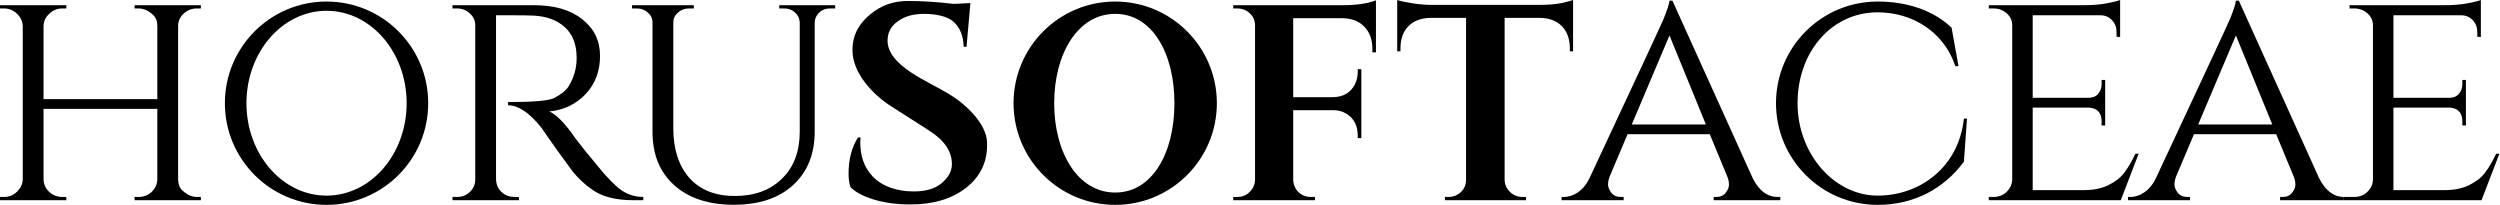
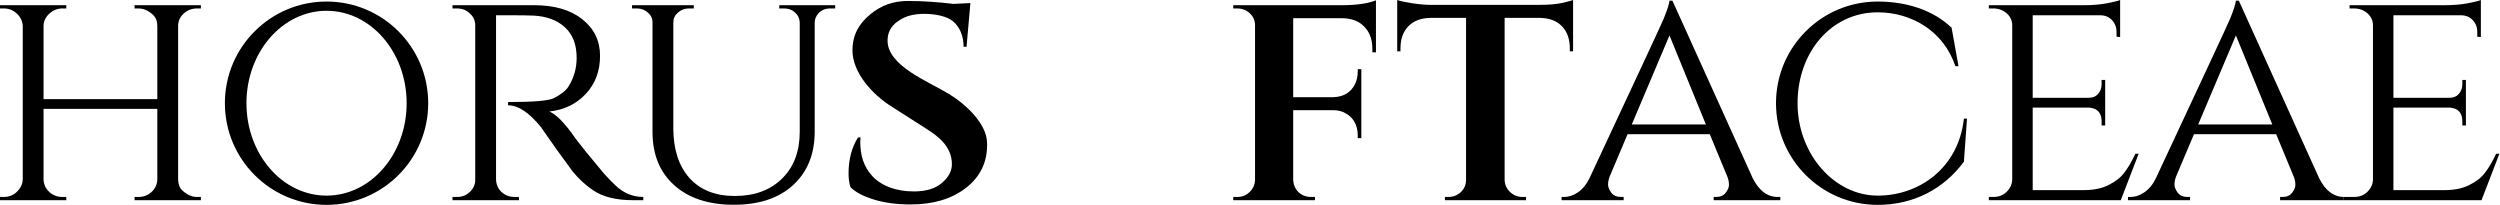
<svg xmlns="http://www.w3.org/2000/svg" width="781" height="64" viewBox="0 0 781 64" fill="none">
  <path d="M43.257 61.529C44.814 61.529 46.168 61.021 47.319 60.005C48.469 58.922 49.078 57.636 49.146 56.147V34.013H13.605V56.147C13.673 57.636 14.282 58.922 15.433 60.005C16.584 61.021 17.937 61.529 19.494 61.529H20.713V62.544H0V61.529H1.218C2.843 61.529 4.197 60.987 5.28 59.904C6.43 58.821 7.04 57.535 7.107 56.046V8.122C7.04 6.633 6.43 5.347 5.28 4.264C4.129 3.181 2.775 2.64 1.218 2.64H0V1.624H20.713V2.64H19.494C17.937 2.64 16.584 3.181 15.433 4.264C14.282 5.279 13.673 6.532 13.605 8.021V30.967H49.146V8.122C49.146 6.633 48.706 5.483 47.826 4.67C46.405 3.316 44.882 2.64 43.257 2.64H42.039V1.624H62.752V2.64H61.533C59.976 2.64 58.623 3.147 57.472 4.163C56.321 5.178 55.712 6.43 55.644 7.919V56.147C55.712 57.636 56.152 58.753 56.964 59.498C58.453 60.852 59.976 61.529 61.533 61.529H62.752V62.544H42.039V61.529H43.257Z" fill="black" />
  <path d="M160.346 4.772H154.964V56.046C155.032 58.144 155.98 59.735 157.807 60.818C158.687 61.292 159.669 61.529 160.752 61.529H162.072L162.173 62.544H141.359V61.529H142.781C144.337 61.529 145.657 61.021 146.74 60.005C147.891 58.922 148.466 57.636 148.466 56.147V7.919C148.466 6.43 147.891 5.178 146.74 4.163C145.657 3.147 144.337 2.64 142.781 2.64H141.359V1.624H166.844C173.206 1.624 178.215 3.08 181.871 5.99C185.593 8.901 187.455 12.725 187.455 17.463C187.455 22.201 185.966 26.161 182.987 29.343C180.009 32.524 176.219 34.352 171.616 34.825C173.782 35.773 176.388 38.413 179.434 42.745C179.366 42.745 180.517 44.234 182.886 47.212C185.323 50.191 187.252 52.526 188.673 54.218C190.162 55.843 191.381 57.095 192.328 57.975C194.833 60.344 197.71 61.529 200.959 61.529V62.544H197.811C192.464 62.544 188.267 61.495 185.221 59.396C182.92 57.84 180.821 55.91 178.926 53.609C178.52 53.067 176.794 50.698 173.748 46.502C170.77 42.237 169.179 39.97 168.976 39.699C165.321 35.164 161.903 32.896 158.721 32.896V31.881C166.641 31.881 171.413 31.475 173.037 30.663C175.271 29.512 176.794 28.294 177.606 27.007C179.298 24.3 180.145 21.322 180.145 18.073C180.145 13.944 178.926 10.762 176.489 8.528C174.053 6.295 170.77 5.076 166.641 4.873C164.813 4.806 162.715 4.772 160.346 4.772Z" fill="black" />
  <path d="M260.906 2.64H259.383C257.555 2.64 256.168 3.35 255.22 4.772C254.814 5.381 254.577 6.092 254.509 6.904V41.12C254.509 48.16 252.242 53.744 247.707 57.873C243.239 61.935 237.079 63.965 229.228 63.965C221.376 63.965 215.182 61.935 210.647 57.873C206.112 53.812 203.844 48.262 203.844 41.222V7.005C203.844 5.787 203.371 4.772 202.423 3.96C201.475 3.08 200.325 2.64 198.971 2.64H197.448V1.624H216.739V2.64H215.216C213.862 2.64 212.712 3.08 211.764 3.96C210.816 4.772 210.343 5.787 210.343 7.005V40.004C210.343 46.569 212.001 51.748 215.318 55.538C218.702 59.329 223.44 61.224 229.532 61.224C235.692 61.224 240.599 59.43 244.254 55.843C247.977 52.255 249.839 47.348 249.839 41.12V7.005C249.771 5.719 249.263 4.67 248.316 3.858C247.436 3.046 246.319 2.64 244.965 2.64H243.442V1.624H260.906V2.64Z" fill="black" />
  <path d="M265.088 54.218C265.088 49.818 266.07 46.062 268.033 42.948H268.845C268.777 43.422 268.744 43.862 268.744 44.268C268.744 48.397 269.718 52.018 272.628 55.132C275.607 58.246 280.217 59.802 285.497 59.802C289.287 59.802 292.198 58.922 294.228 57.163C296.327 55.403 297.376 53.44 297.376 51.274C297.376 45.473 292.468 42.223 289.761 40.463L278.613 33.343C272.521 29.552 266.307 22.666 266.307 15.737C266.307 10.666 268.574 7.175 271.891 4.467C275.208 1.692 279.1 0.304 283.567 0.304C288.103 0.304 292.875 0.609 297.884 1.218L303.154 0.962L301.945 14.62H301.031C301.031 11.439 299.914 8.453 297.68 6.626C295.882 5.154 292.559 4.331 288.718 4.331C285.131 4.331 282.518 5.144 280.42 6.701C278.322 8.19 277.272 10.187 277.272 12.691C277.272 20.611 290.08 25.468 296.417 29.332C301.968 32.717 308.028 38.589 308.341 44.268C308.689 50.553 306.108 55.403 301.64 58.787C297.24 62.172 291.521 63.864 284.481 63.864C280.149 63.864 276.325 63.356 273.008 62.341C269.691 61.325 267.255 60.039 265.698 58.483C265.292 57.264 265.088 55.843 265.088 54.218Z" fill="black" />
  <path d="M428.731 16.346V15.331C428.731 12.421 427.918 10.119 426.294 8.427C424.669 6.667 422.368 5.753 419.39 5.686H403.995V30.358H416.445C419.627 30.29 421.894 28.97 423.248 26.398C423.857 25.18 424.162 23.826 424.162 22.337V21.626H425.279V43.151H424.162V42.44C424.162 39.259 422.977 36.958 420.608 35.536C419.457 34.792 418.104 34.419 416.547 34.419H403.995V56.147C404.063 57.704 404.604 58.99 405.62 60.005C406.703 61.021 408.023 61.529 409.579 61.529H410.798V62.544H385.27V61.529H386.489C388.046 61.529 389.332 61.021 390.347 60.005C391.43 58.99 392.005 57.738 392.073 56.249V7.919C392.073 6.43 391.531 5.178 390.448 4.163C389.365 3.147 388.046 2.64 386.489 2.64H385.27V1.624H419.187C423.722 1.624 427.275 1.117 429.848 0.101V16.346H428.731Z" fill="black" />
  <path d="M490.413 16.042V15.128C490.413 12.217 489.601 9.916 487.977 8.224C486.352 6.532 484.085 5.652 481.174 5.584H470.044V56.249C470.112 57.738 470.687 58.99 471.77 60.005C472.853 61.021 474.139 61.529 475.628 61.529H476.745V62.544H451.395V61.529H452.41C453.967 61.529 455.287 61.021 456.37 60.005C457.453 58.99 457.994 57.704 457.994 56.147V5.584H446.847C443.869 5.652 441.568 6.532 439.943 8.224C438.319 9.916 437.506 12.217 437.506 15.128V16.042H436.491V-0C437.439 0.338 438.995 0.677 441.161 1.015C443.395 1.354 445.392 1.523 447.152 1.523H480.768C483.746 1.523 486.183 1.32 488.078 0.914C490.041 0.44 491.158 0.135 491.429 -0V16.042H490.413Z" fill="black" />
  <path d="M555.357 61.529H556.169V62.544H535.355V61.529H536.167C537.453 61.529 538.435 61.089 539.112 60.209C539.789 59.329 540.127 58.516 540.127 57.772C540.127 56.959 539.992 56.181 539.721 55.437L534.137 41.933H508.449L502.865 55.132C502.526 56.012 502.357 56.858 502.357 57.67C502.357 58.415 502.695 59.261 503.372 60.209C504.049 61.089 505.065 61.529 506.418 61.529H507.231V62.544H487.838V61.529H488.65C490.072 61.529 491.493 61.055 492.915 60.107C494.404 59.092 495.622 57.603 496.57 55.64C511.393 23.961 519.11 7.378 519.719 5.889C520.87 3.046 521.479 1.15 521.547 0.203H522.461L547.539 55.64C549.502 59.566 552.108 61.529 555.357 61.529ZM509.769 38.887H532.918L521.547 11.067L509.769 38.887Z" fill="black" />
  <path d="M622.73 61.529C624.354 61.529 625.708 61.021 626.791 60.005C627.942 58.922 628.551 57.636 628.619 56.147V7.919C628.619 6.43 628.043 5.178 626.893 4.163C625.742 3.147 624.354 2.64 622.73 2.64H621.308V1.624H650.956C653.731 1.624 656.168 1.421 658.266 1.015C660.365 0.609 661.718 0.271 662.328 -0V11.575L661.211 11.473V9.95C661.211 8.528 660.737 7.31 659.789 6.295C658.842 5.279 657.623 4.772 656.134 4.772H635.015V30.561H652.377C653.731 30.561 654.746 30.155 655.423 29.343C656.168 28.53 656.54 27.515 656.54 26.297V24.977H657.657V39.191H656.54V37.871C656.54 35.976 655.829 34.69 654.408 34.013C653.866 33.81 653.291 33.675 652.682 33.607H635.015V59.396H650.956C654.07 59.396 656.676 58.855 658.774 57.772C660.94 56.689 662.564 55.403 663.647 53.914C664.798 52.424 665.949 50.461 667.1 48.025H668.115L662.531 62.544H621.308V61.529H622.73Z" fill="black" />
  <path d="M732.304 61.529H732.206V62.544H712.302V61.529H713.114C714.4 61.529 715.382 61.089 716.058 60.209C716.735 59.329 717.074 58.516 717.074 57.772C717.074 56.959 716.938 56.181 716.668 55.437L711.083 41.933H685.396L679.811 55.132C679.473 56.012 679.304 56.858 679.304 57.67C679.304 58.415 679.642 59.261 680.319 60.209C680.996 61.089 682.011 61.529 683.365 61.529H684.177V62.544H664.785V61.529H665.597C667.018 61.529 668.44 61.055 669.861 60.107C671.35 59.092 672.569 57.603 673.516 55.64C688.34 23.961 696.057 7.378 696.666 5.889C697.816 3.046 698.426 1.15 698.493 0.203H699.407L724.486 55.64C726.449 59.566 729.055 61.529 732.304 61.529ZM686.716 38.887H709.865L698.493 11.067L686.716 38.887Z" fill="black" />
  <path d="M735.424 61.528C737.049 61.528 738.402 61.02 739.485 60.005C740.636 58.922 741.245 57.636 741.313 56.147V7.919C741.313 6.43 740.738 5.177 739.587 4.162C738.436 3.147 737.049 2.639 735.424 2.639H734.003V1.624H763.65C766.425 1.624 768.862 1.421 770.96 1.015C773.059 0.608 774.413 0.27 775.022 -0.001V11.574L773.905 11.473V9.949C773.905 8.528 773.431 7.31 772.483 6.294C771.536 5.279 770.318 4.771 768.828 4.771H747.71V30.561H765.072C766.425 30.561 767.441 30.154 768.118 29.342C768.862 28.53 769.234 27.515 769.234 26.296V24.976H770.351V39.191H769.234V37.871C769.234 35.976 768.524 34.69 767.102 34.013C766.561 33.81 765.985 33.674 765.376 33.607H747.71V59.396H763.65C766.764 59.396 769.37 58.854 771.468 57.771C773.634 56.688 775.259 55.402 776.342 53.913C777.492 52.424 778.643 50.461 779.794 48.024H780.809L775.225 62.543L732.206 62.544V61.529L735.424 61.528Z" fill="black" />
  <path fill-rule="evenodd" clip-rule="evenodd" d="M102.014 63.999C119.554 63.999 133.773 49.78 133.773 32.24C133.773 14.7 119.554 0.481 102.014 0.481C84.474 0.481 70.255 14.7 70.255 32.24C70.255 49.78 84.474 63.999 102.014 63.999ZM102.014 61.112C115.833 61.112 127.036 48.185 127.036 32.24C127.036 16.294 115.833 3.368 102.014 3.368C88.194 3.368 76.992 16.294 76.992 32.24C76.992 48.185 88.194 61.112 102.014 61.112Z" fill="black" />
  <path fill-rule="evenodd" clip-rule="evenodd" d="M613.526 50.525C607.271 58.946 597.944 63.999 586.579 63.999C569.039 63.999 554.82 49.78 554.82 32.24C554.82 14.7 569.039 0.481 586.579 0.481C595.555 0.481 603.902 3.128 609.677 8.661L611.842 20.691H610.863C607.271 9.864 597.333 3.849 586.579 3.849C572.096 3.849 561.557 16.294 561.557 32.24C561.557 48.185 573.106 61.112 586.579 61.112C599.574 61.112 611.825 52.498 613.526 37.052H614.489L613.526 50.525Z" fill="black" />
-   <path fill-rule="evenodd" clip-rule="evenodd" d="M348.387 63.999C365.927 63.999 380.146 49.78 380.146 32.24C380.146 14.7 365.927 0.481 348.387 0.481C330.847 0.481 316.628 14.7 316.628 32.24C316.628 49.78 330.847 63.999 348.387 63.999ZM348.387 60.149C360.08 60.149 366.893 47.654 366.893 32.24C366.893 16.826 360.08 4.331 348.387 4.331C336.693 4.331 329.329 16.826 329.329 32.24C329.329 47.654 336.693 60.149 348.387 60.149Z" fill="black" />
</svg>